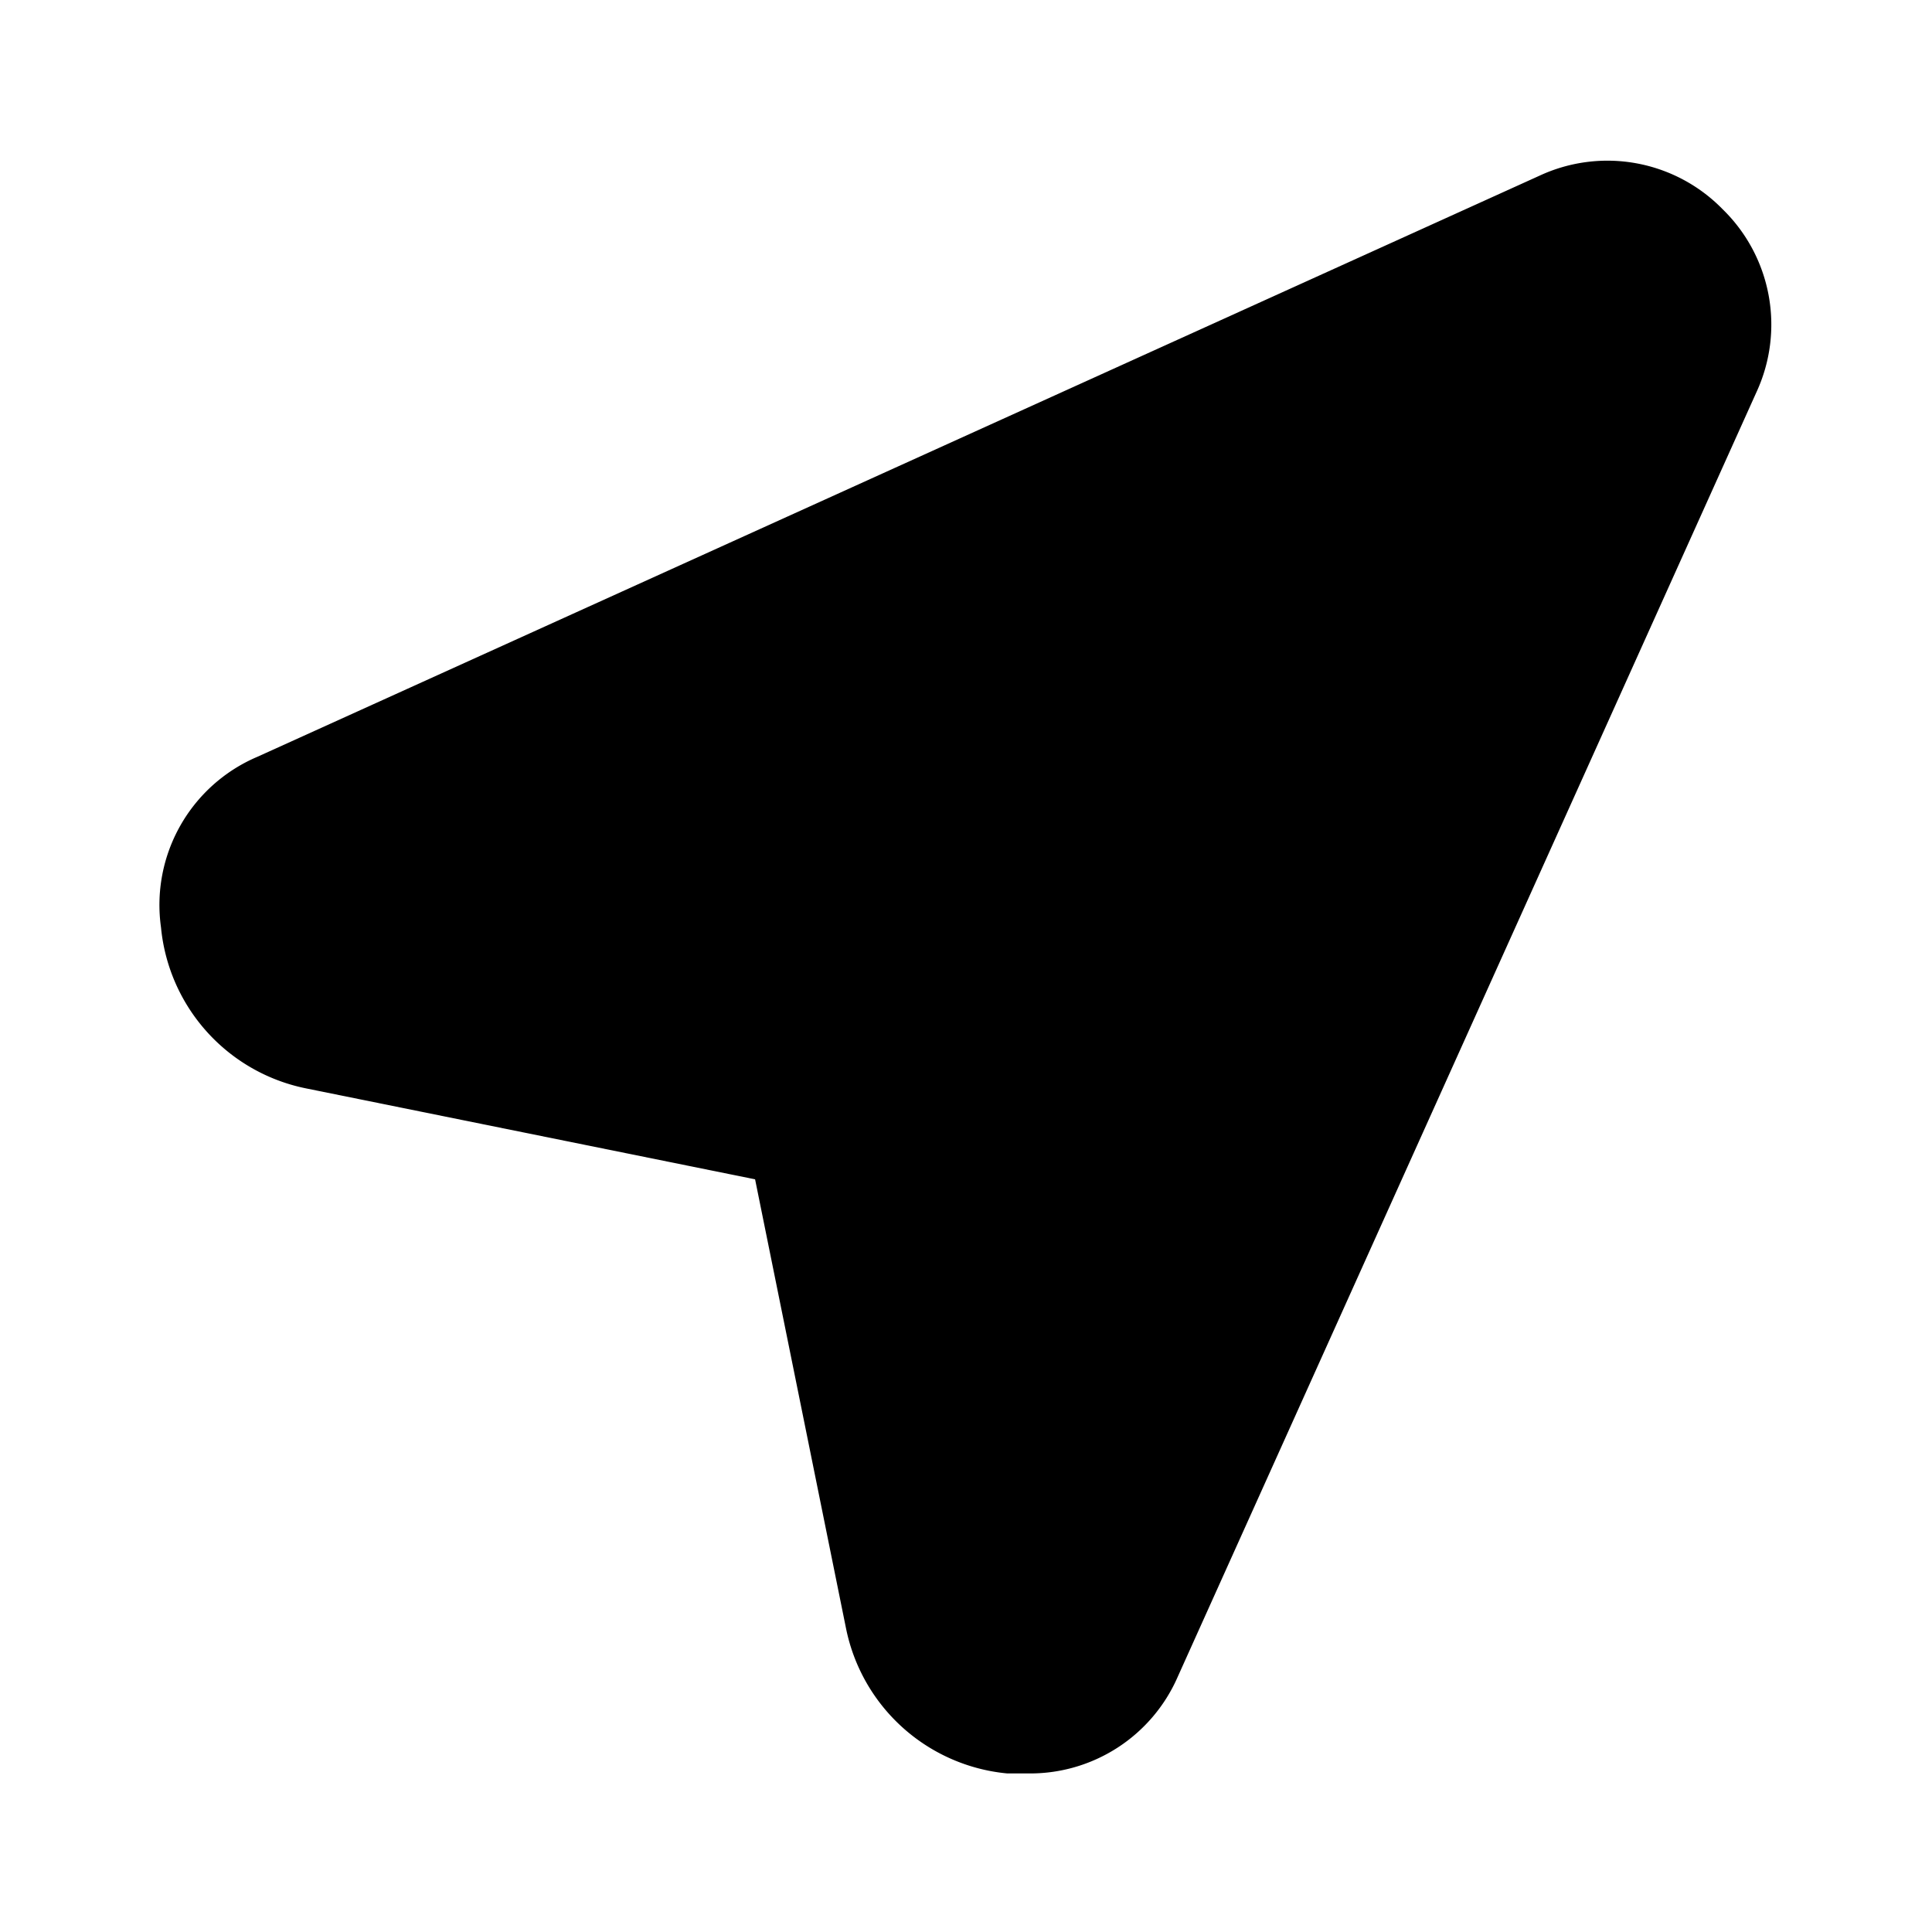
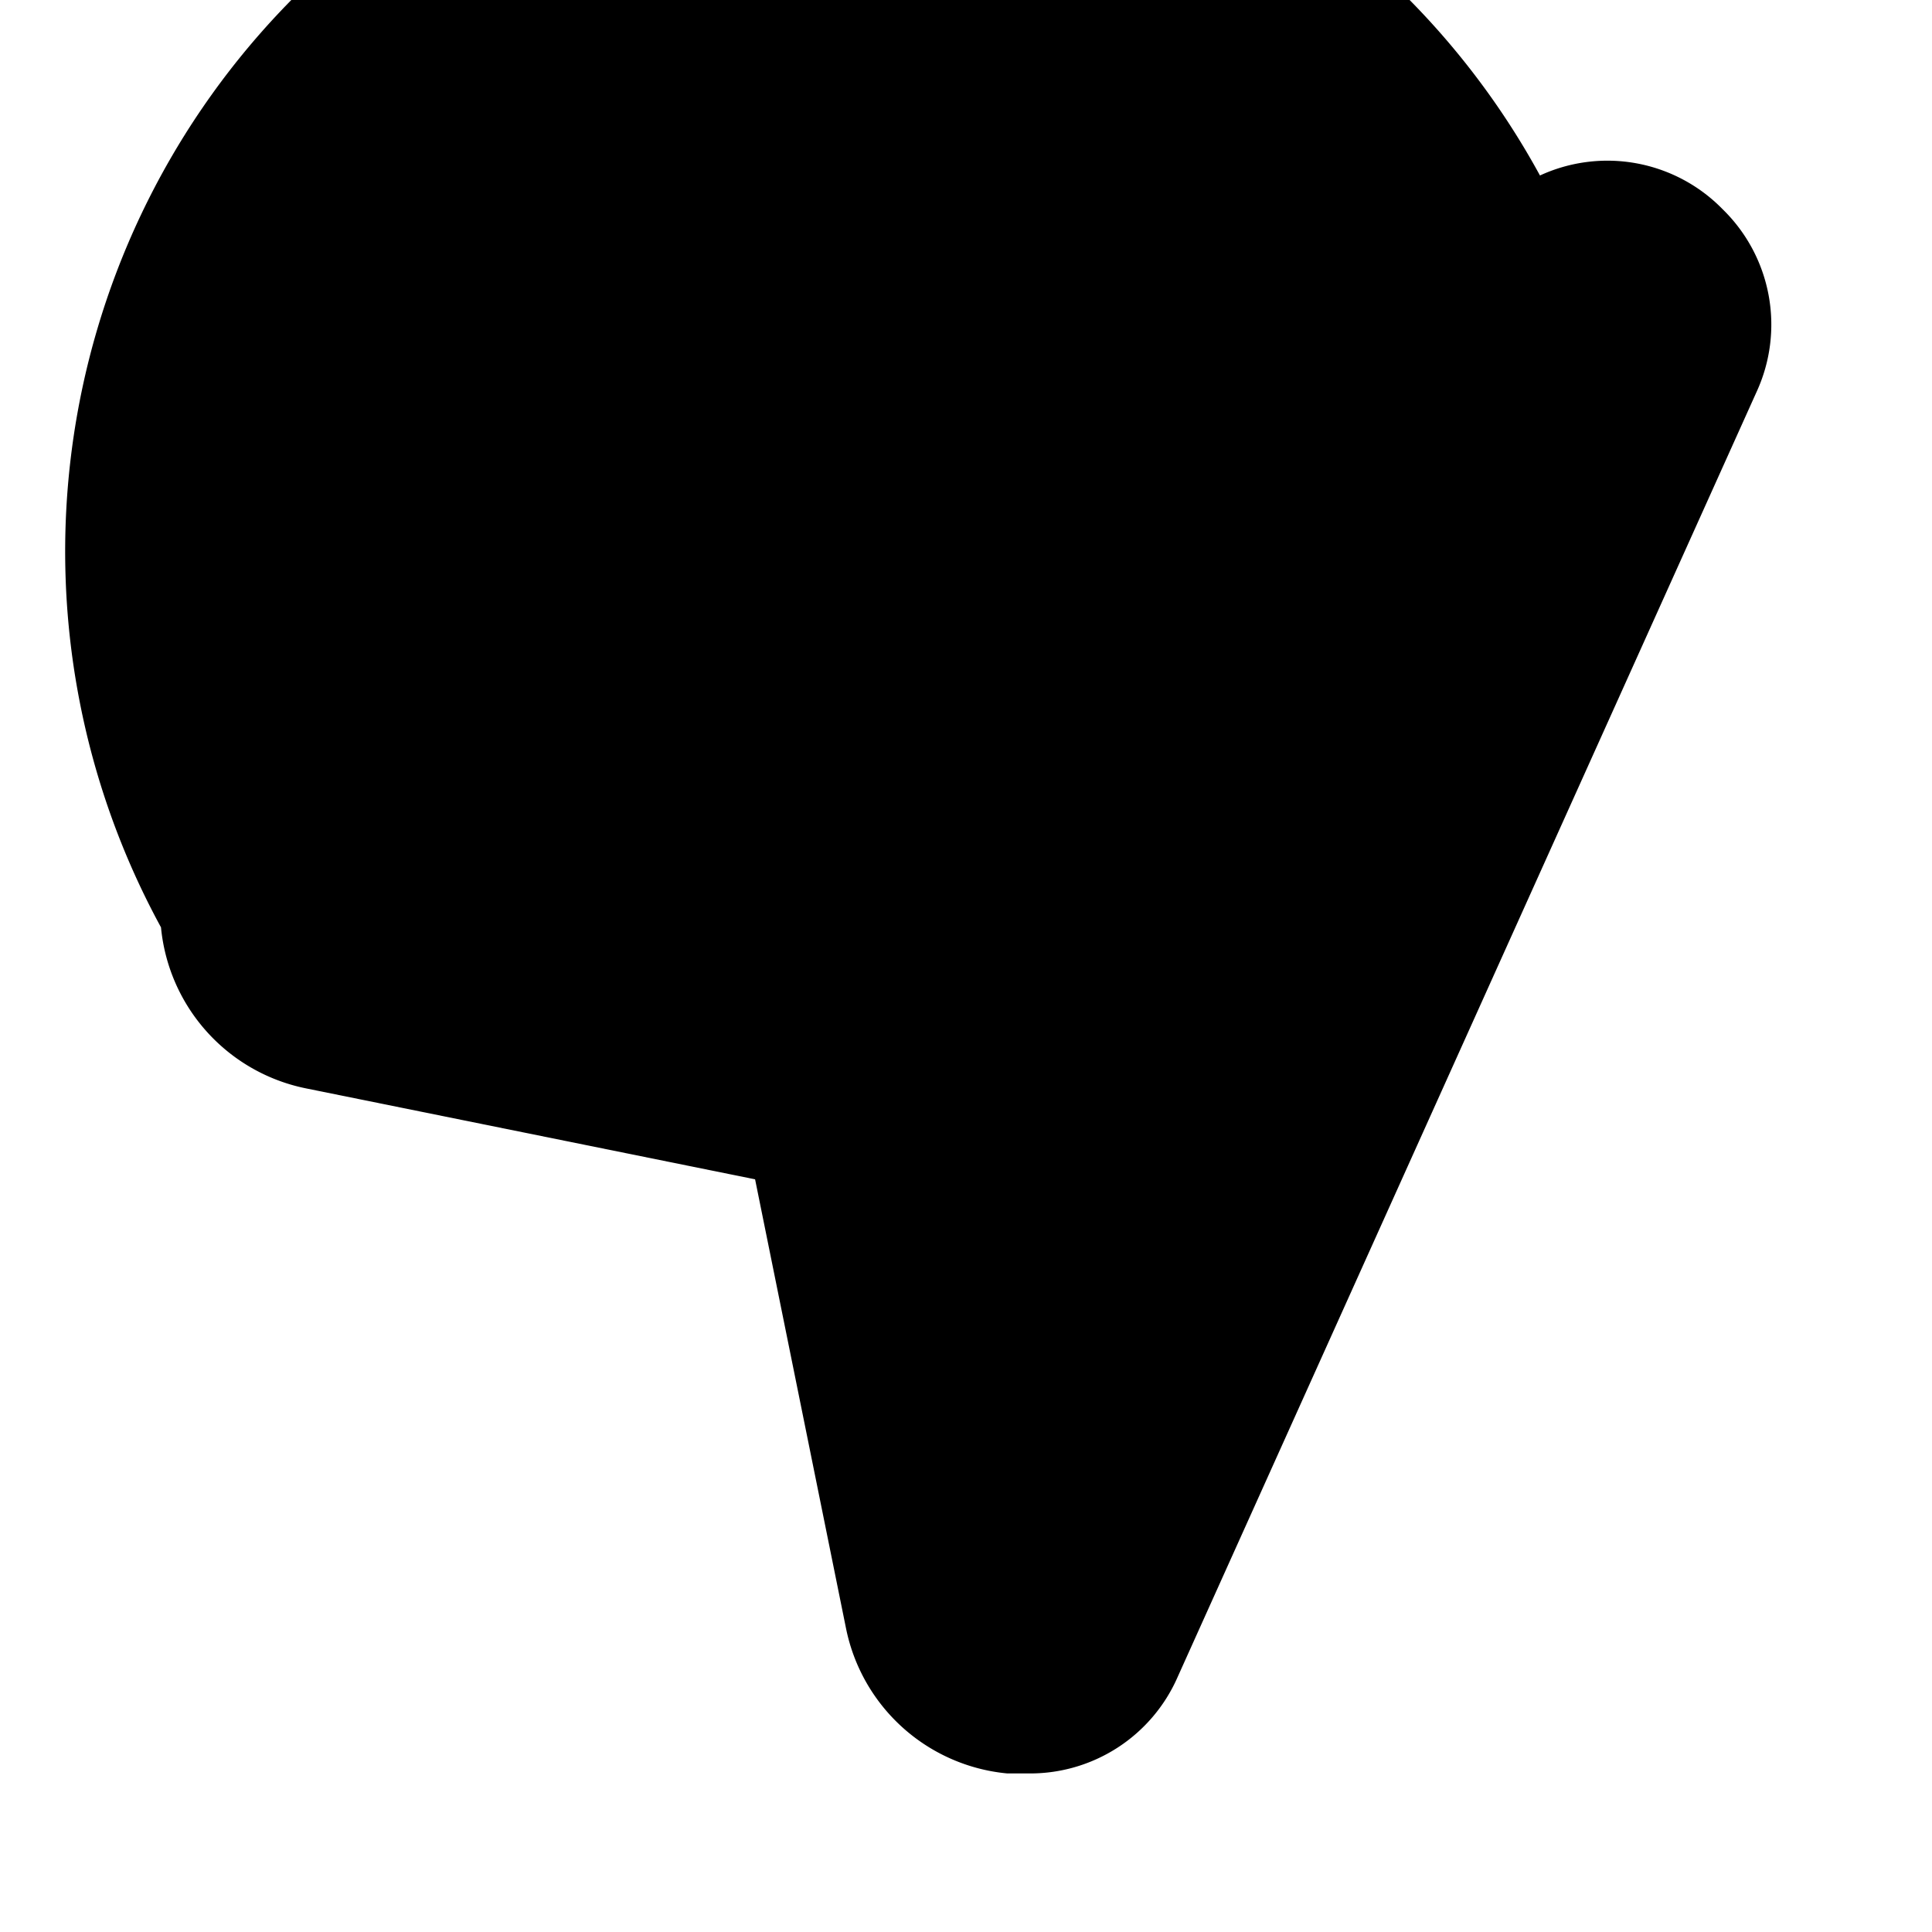
<svg xmlns="http://www.w3.org/2000/svg" fill="#000000" width="800px" height="800px" viewBox="0 0 24 24" id="cursor" data-name="Flat Color" class="icon flat-color">
-   <path id="primary" d="M21.4,2.6a2,2,0,0,0-2.27-.42h0L3.2,9.4A2,2,0,0,0,2,11.52a2.26,2.26,0,0,0,1.8,2l5.58,1.13,1.13,5.58a2.26,2.26,0,0,0,2,1.8h.25a2,2,0,0,0,1.87-1.2L21.82,4.87A2,2,0,0,0,21.4,2.6Z" style="fill: rgb(0, 0, 0);" />
+   <path id="primary" d="M21.4,2.6a2,2,0,0,0-2.27-.42h0A2,2,0,0,0,2,11.52a2.26,2.26,0,0,0,1.8,2l5.58,1.13,1.13,5.58a2.26,2.26,0,0,0,2,1.8h.25a2,2,0,0,0,1.87-1.2L21.82,4.87A2,2,0,0,0,21.4,2.6Z" style="fill: rgb(0, 0, 0);" />
</svg>